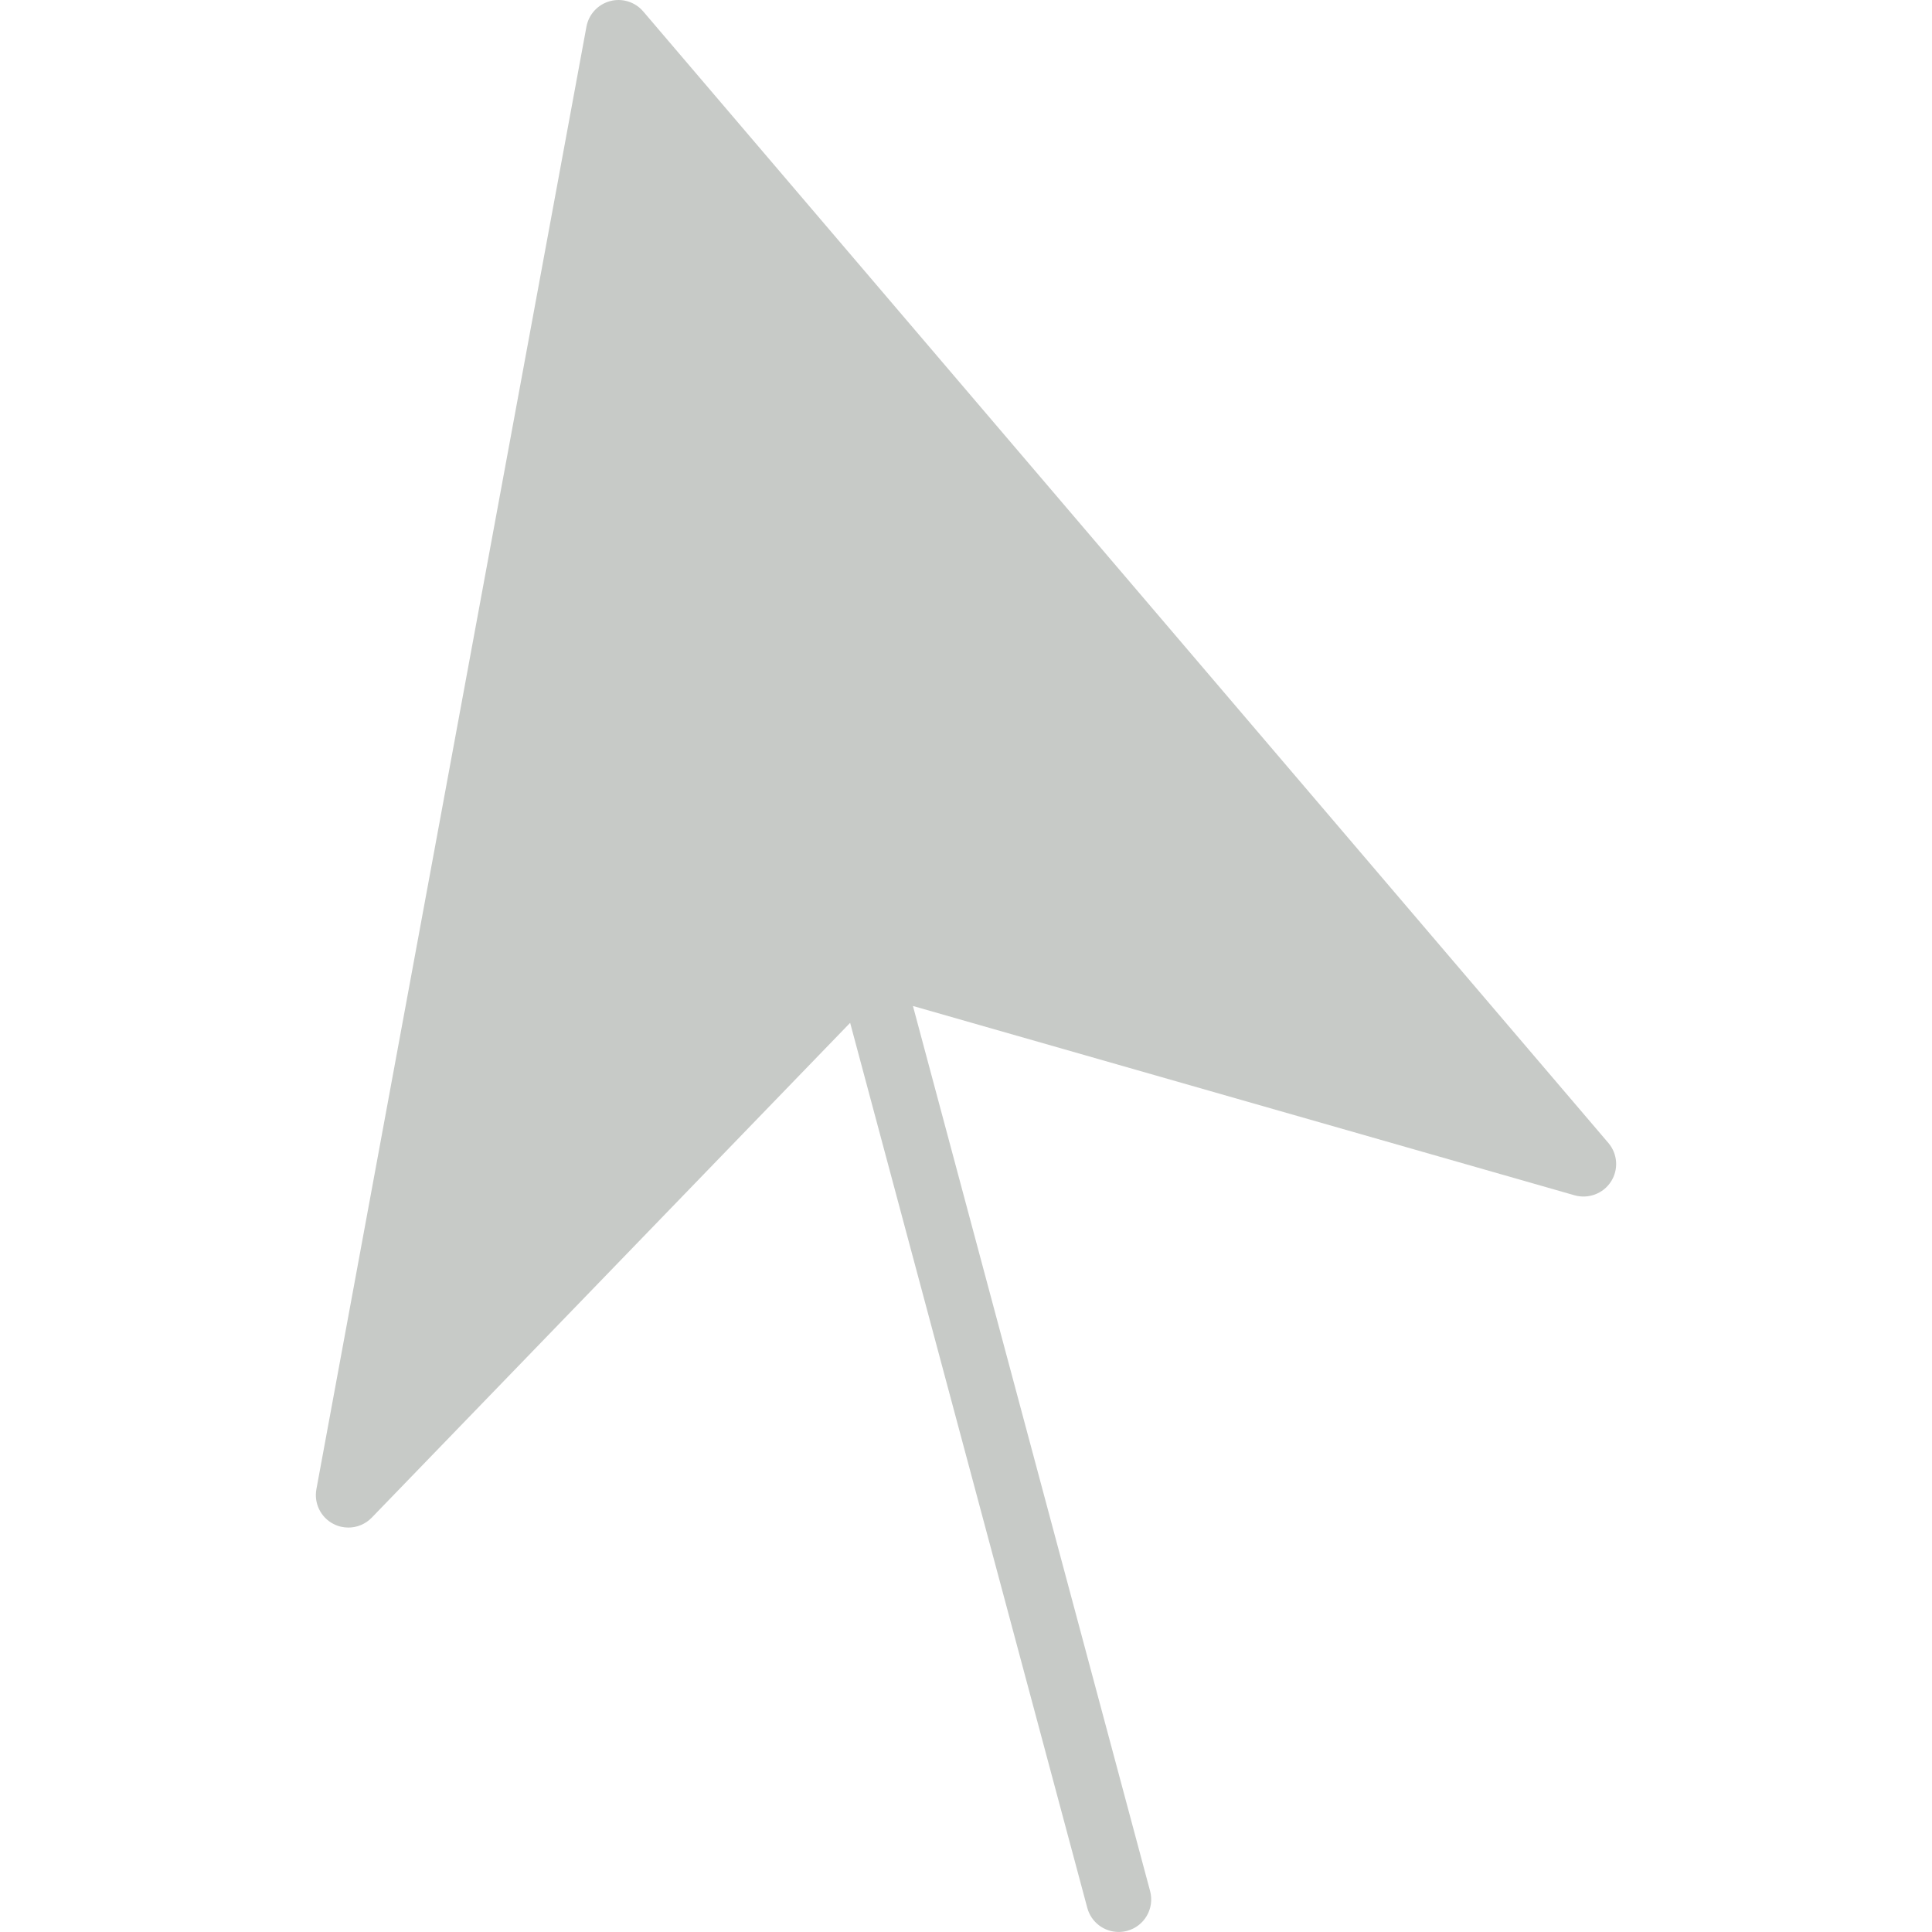
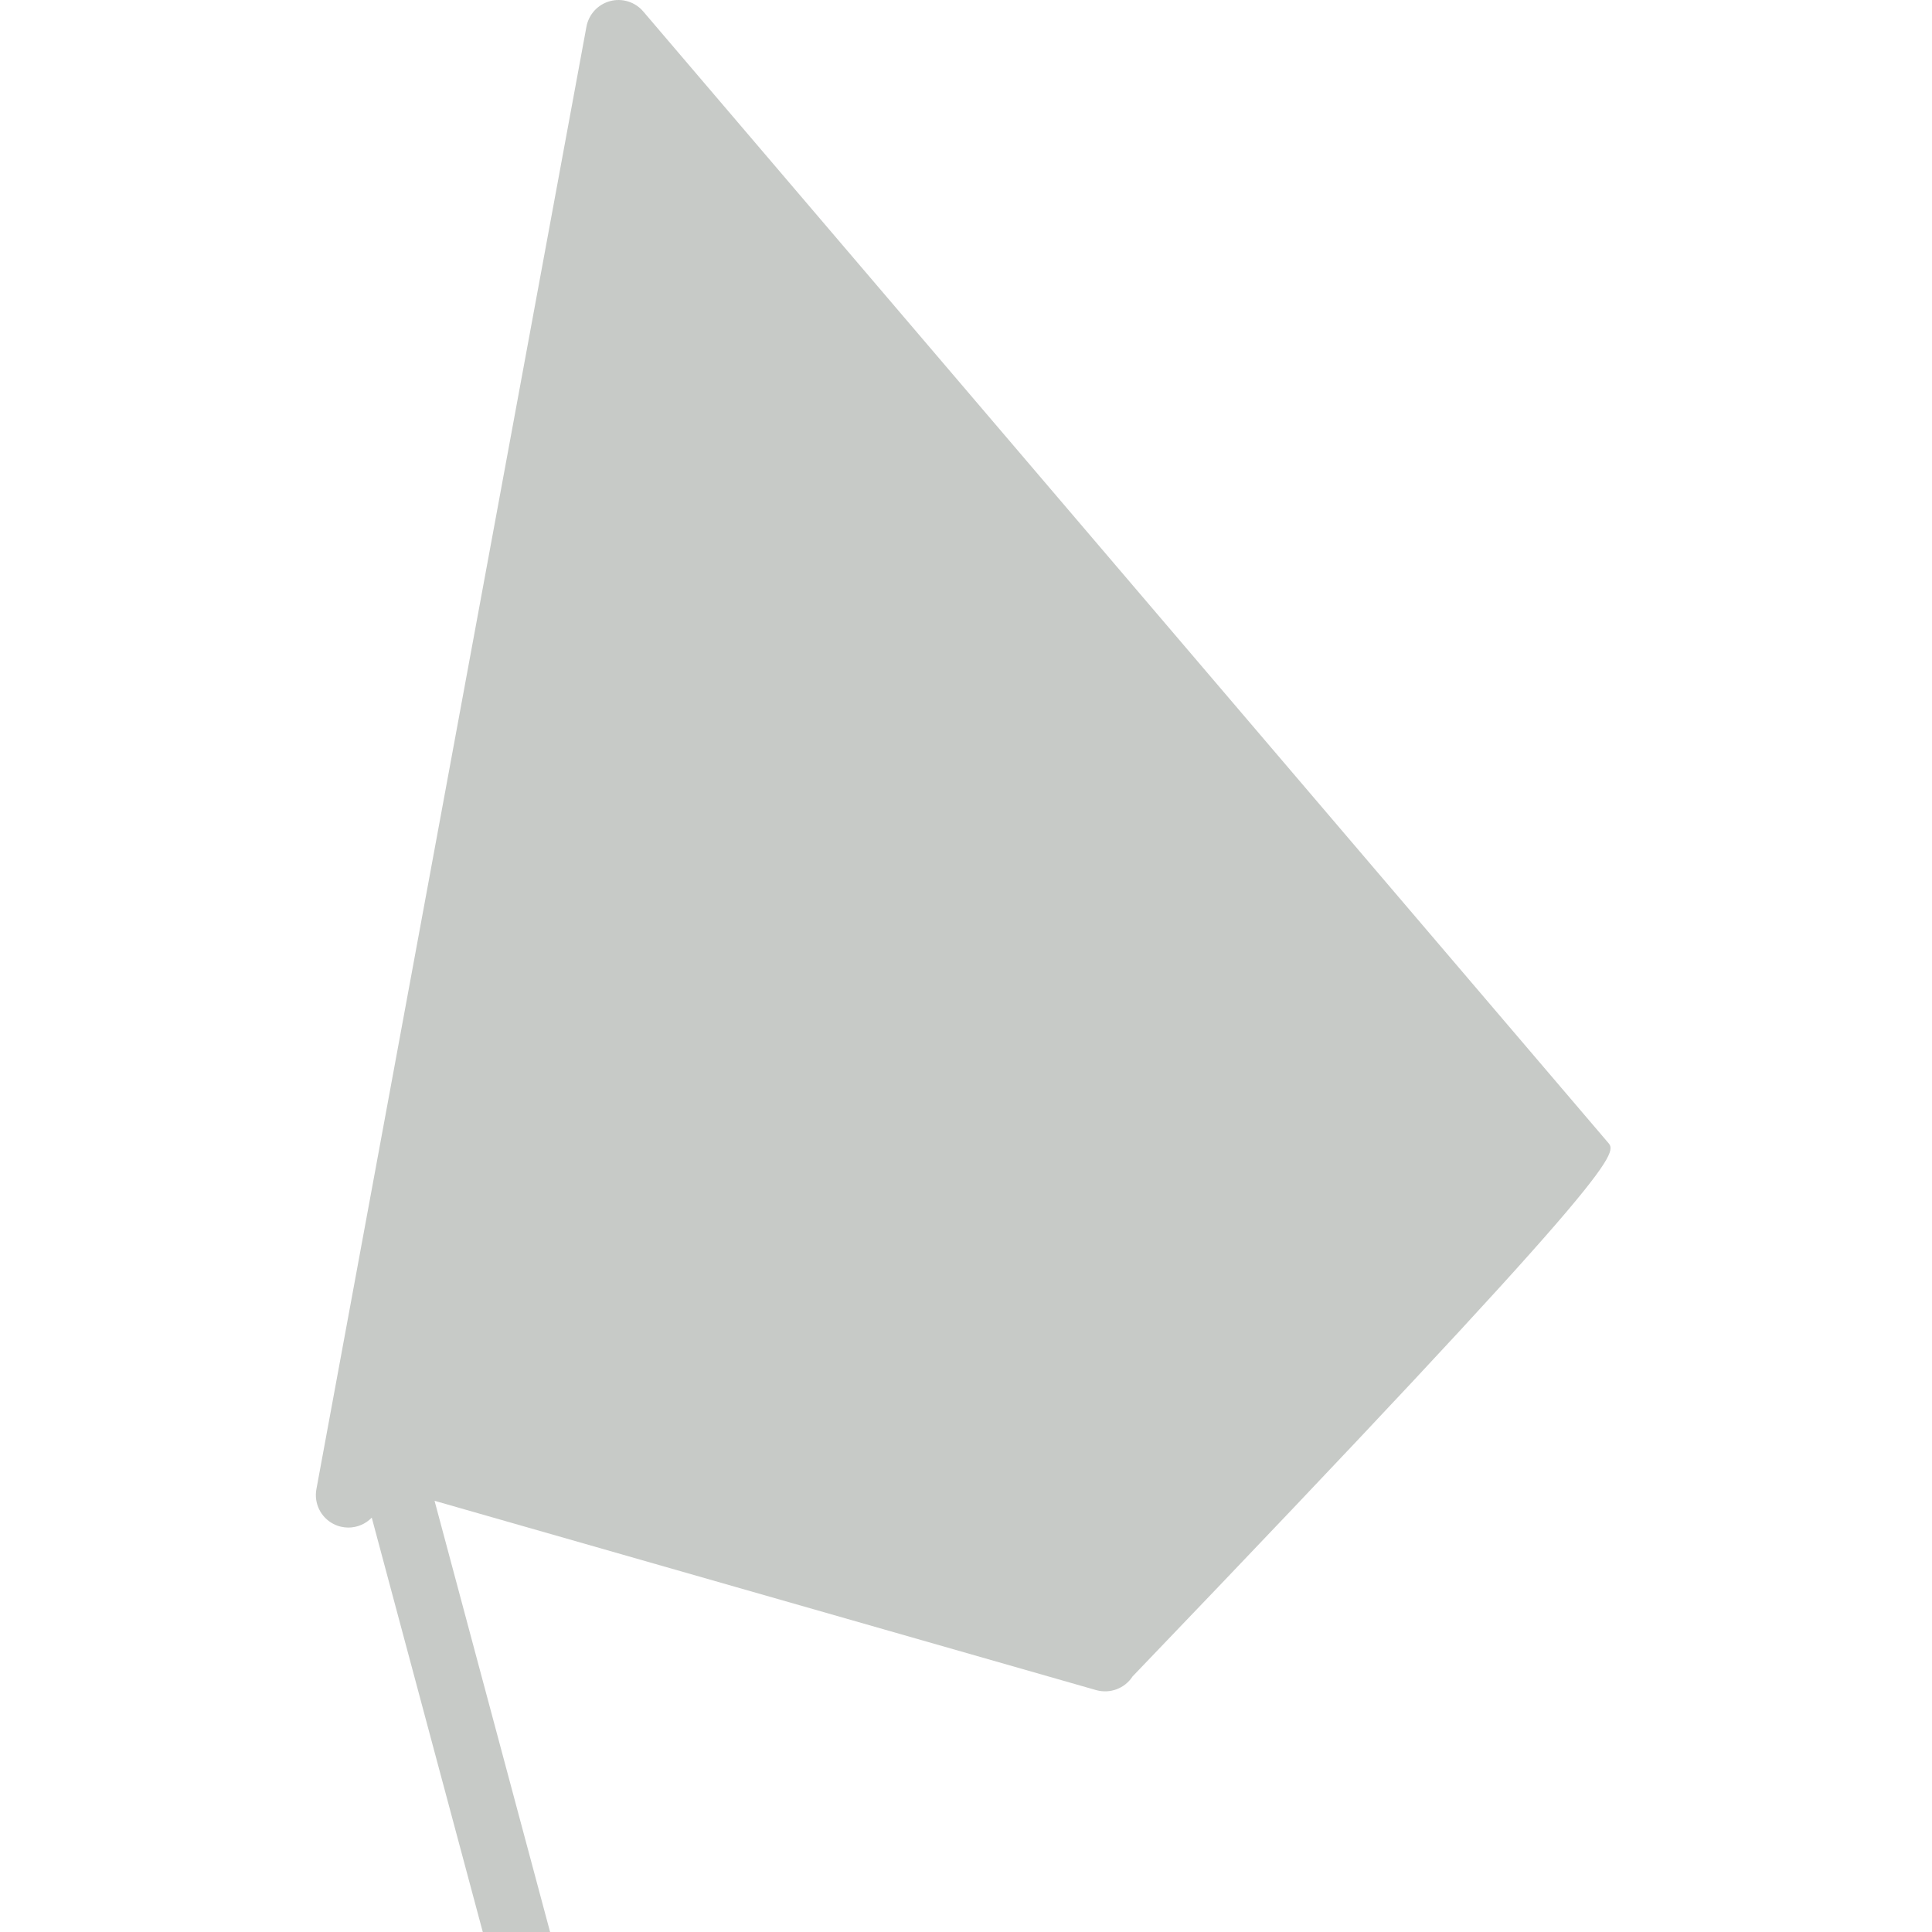
<svg xmlns="http://www.w3.org/2000/svg" height="800px" width="800px" version="1.1" id="Capa_1" viewBox="0 0 59.407 59.407" xml:space="preserve">
  <g>
-     <path style="fill:#C7CAC7;" d="M49.456,35.145L19.778,0.351c-0.25-0.293-0.649-0.417-1.02-0.316   c-0.373,0.1-0.654,0.405-0.725,0.784L9.729,45.79c-0.08,0.434,0.133,0.869,0.525,1.07c0.145,0.075,0.302,0.111,0.458,0.111   c0.265,0,0.526-0.105,0.719-0.305l14.71-15.215l7.292,27.214c0.12,0.447,0.523,0.741,0.965,0.741c0.085,0,0.173-0.011,0.259-0.034   c0.534-0.143,0.85-0.691,0.707-1.225l-7.292-27.214l20.347,5.822c0.423,0.118,0.877-0.051,1.116-0.421   C49.775,35.964,49.742,35.481,49.456,35.145z" />
+     <path style="fill:#C7CAC7;" d="M49.456,35.145L19.778,0.351c-0.25-0.293-0.649-0.417-1.02-0.316   c-0.373,0.1-0.654,0.405-0.725,0.784L9.729,45.79c-0.08,0.434,0.133,0.869,0.525,1.07c0.145,0.075,0.302,0.111,0.458,0.111   c0.265,0,0.526-0.105,0.719-0.305l7.292,27.214c0.12,0.447,0.523,0.741,0.965,0.741c0.085,0,0.173-0.011,0.259-0.034   c0.534-0.143,0.85-0.691,0.707-1.225l-7.292-27.214l20.347,5.822c0.423,0.118,0.877-0.051,1.116-0.421   C49.775,35.964,49.742,35.481,49.456,35.145z" />
  </g>
</svg>